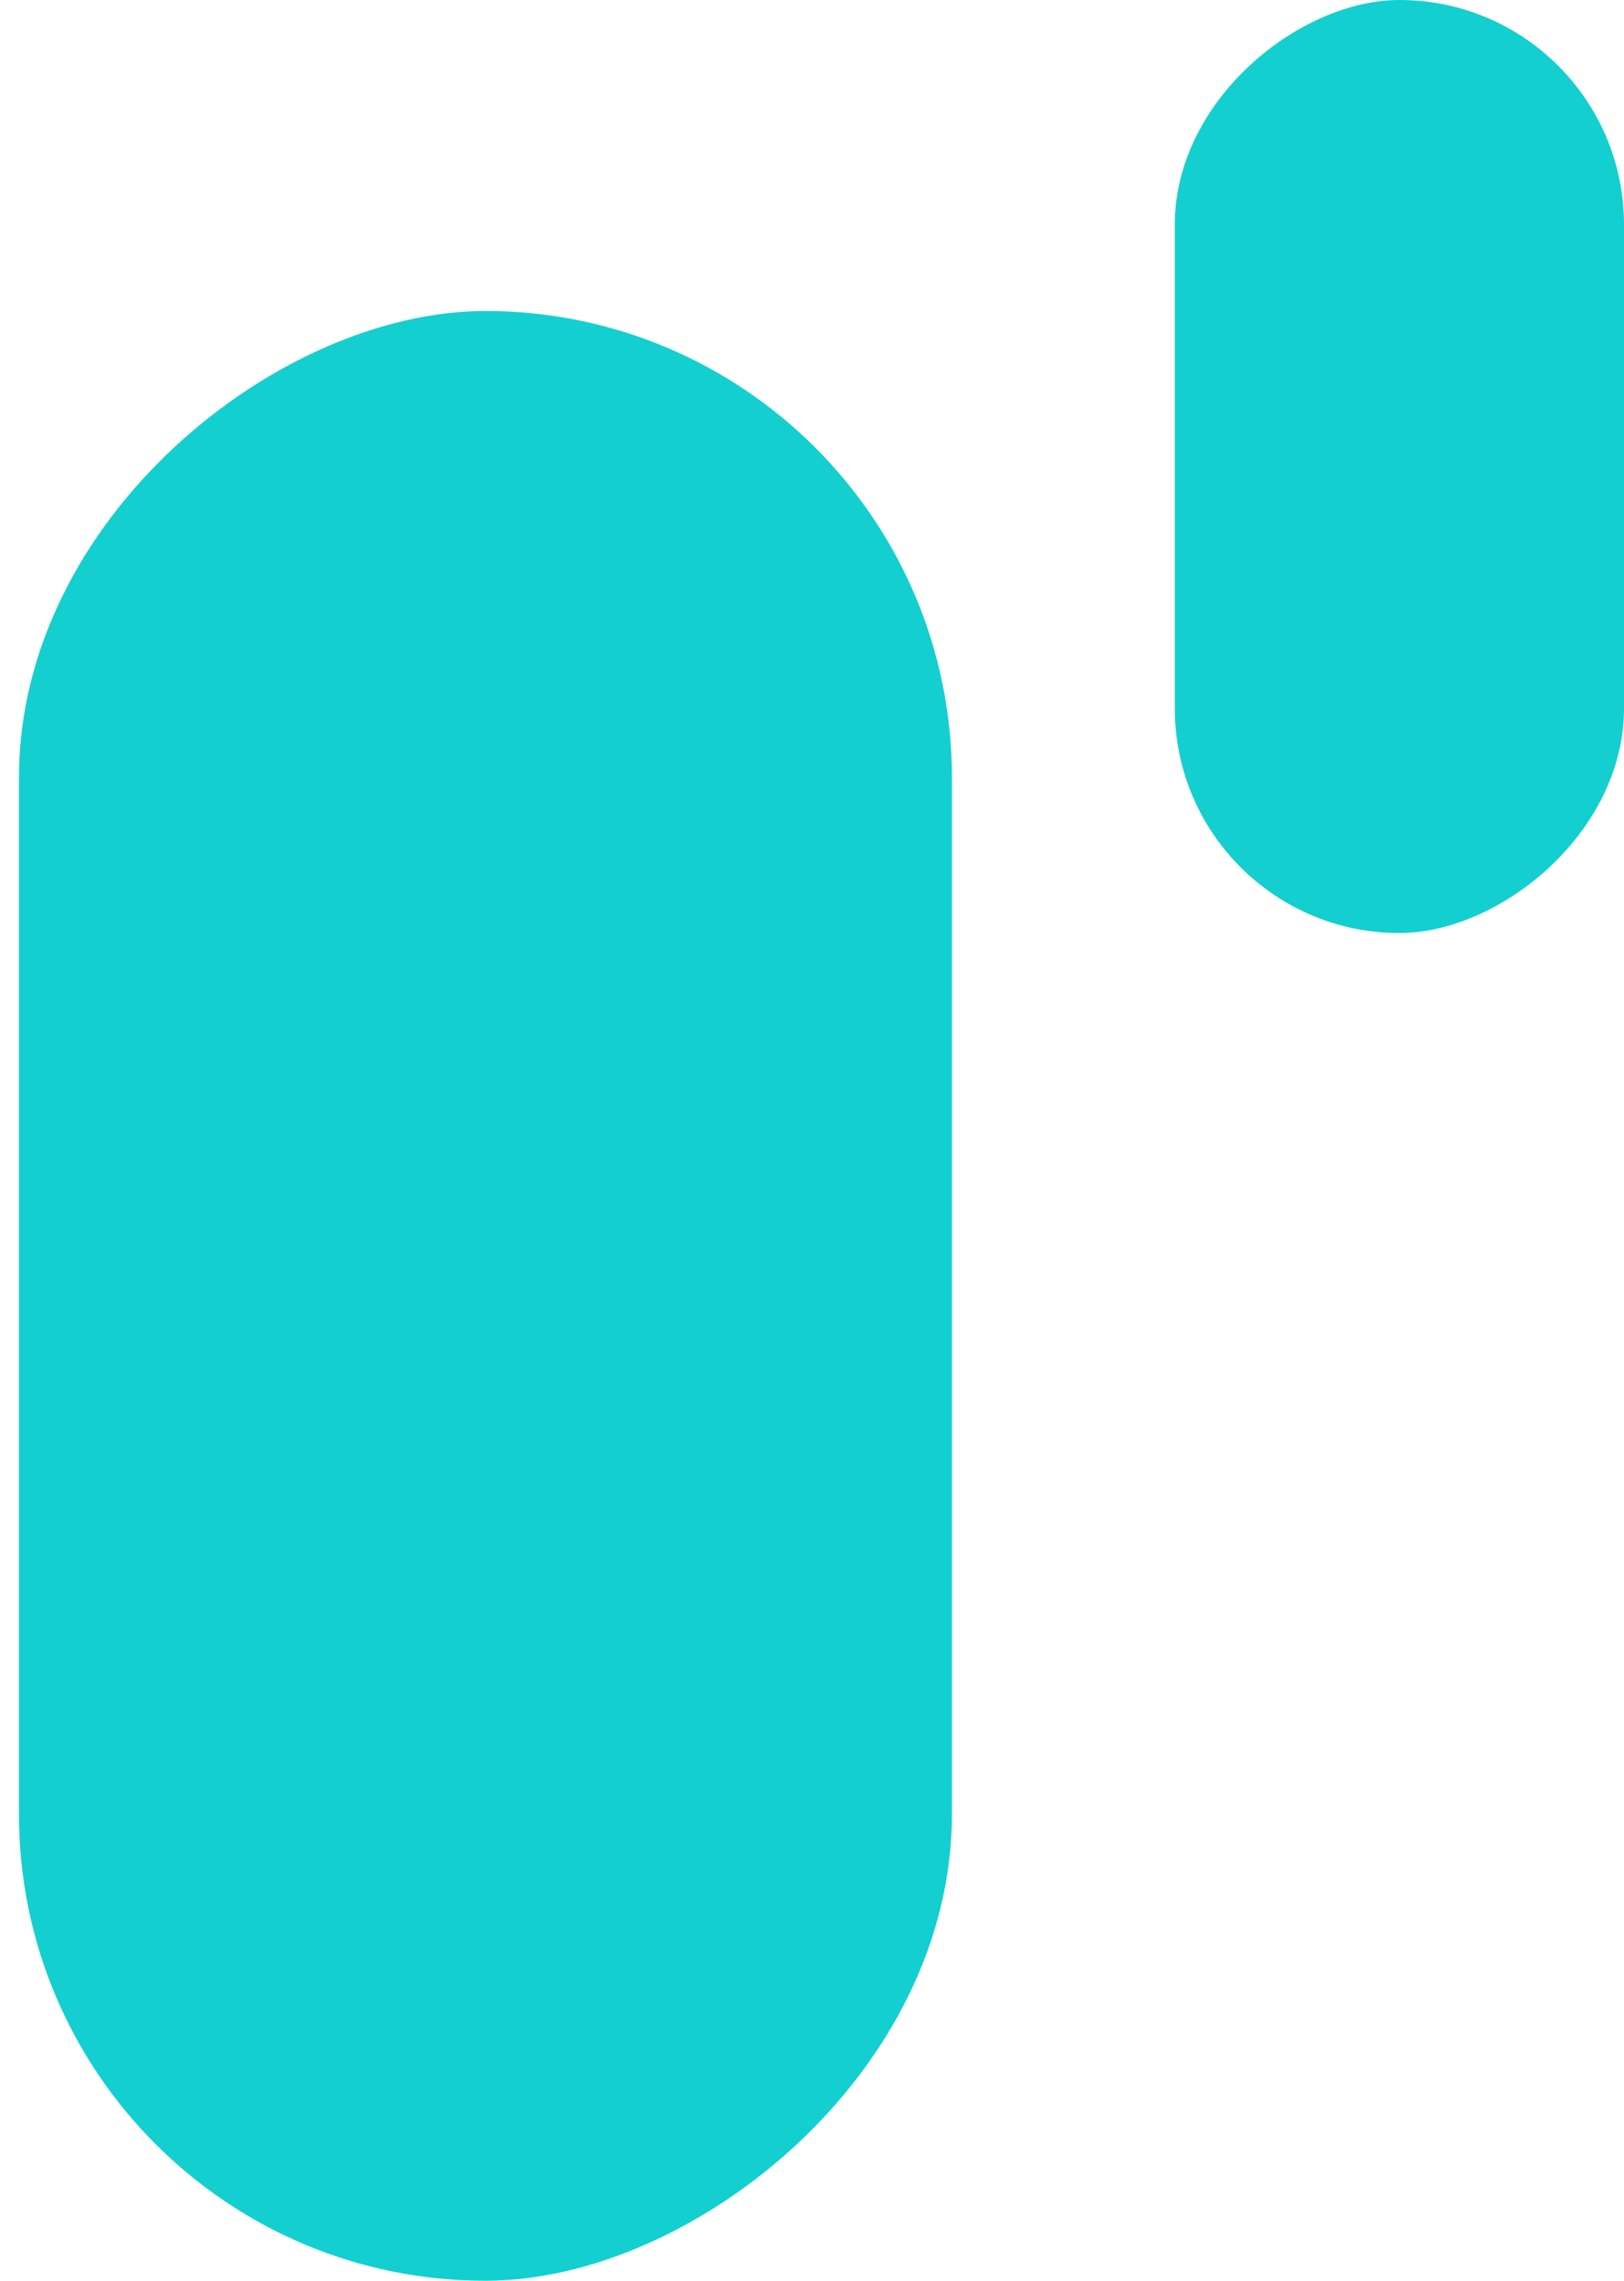
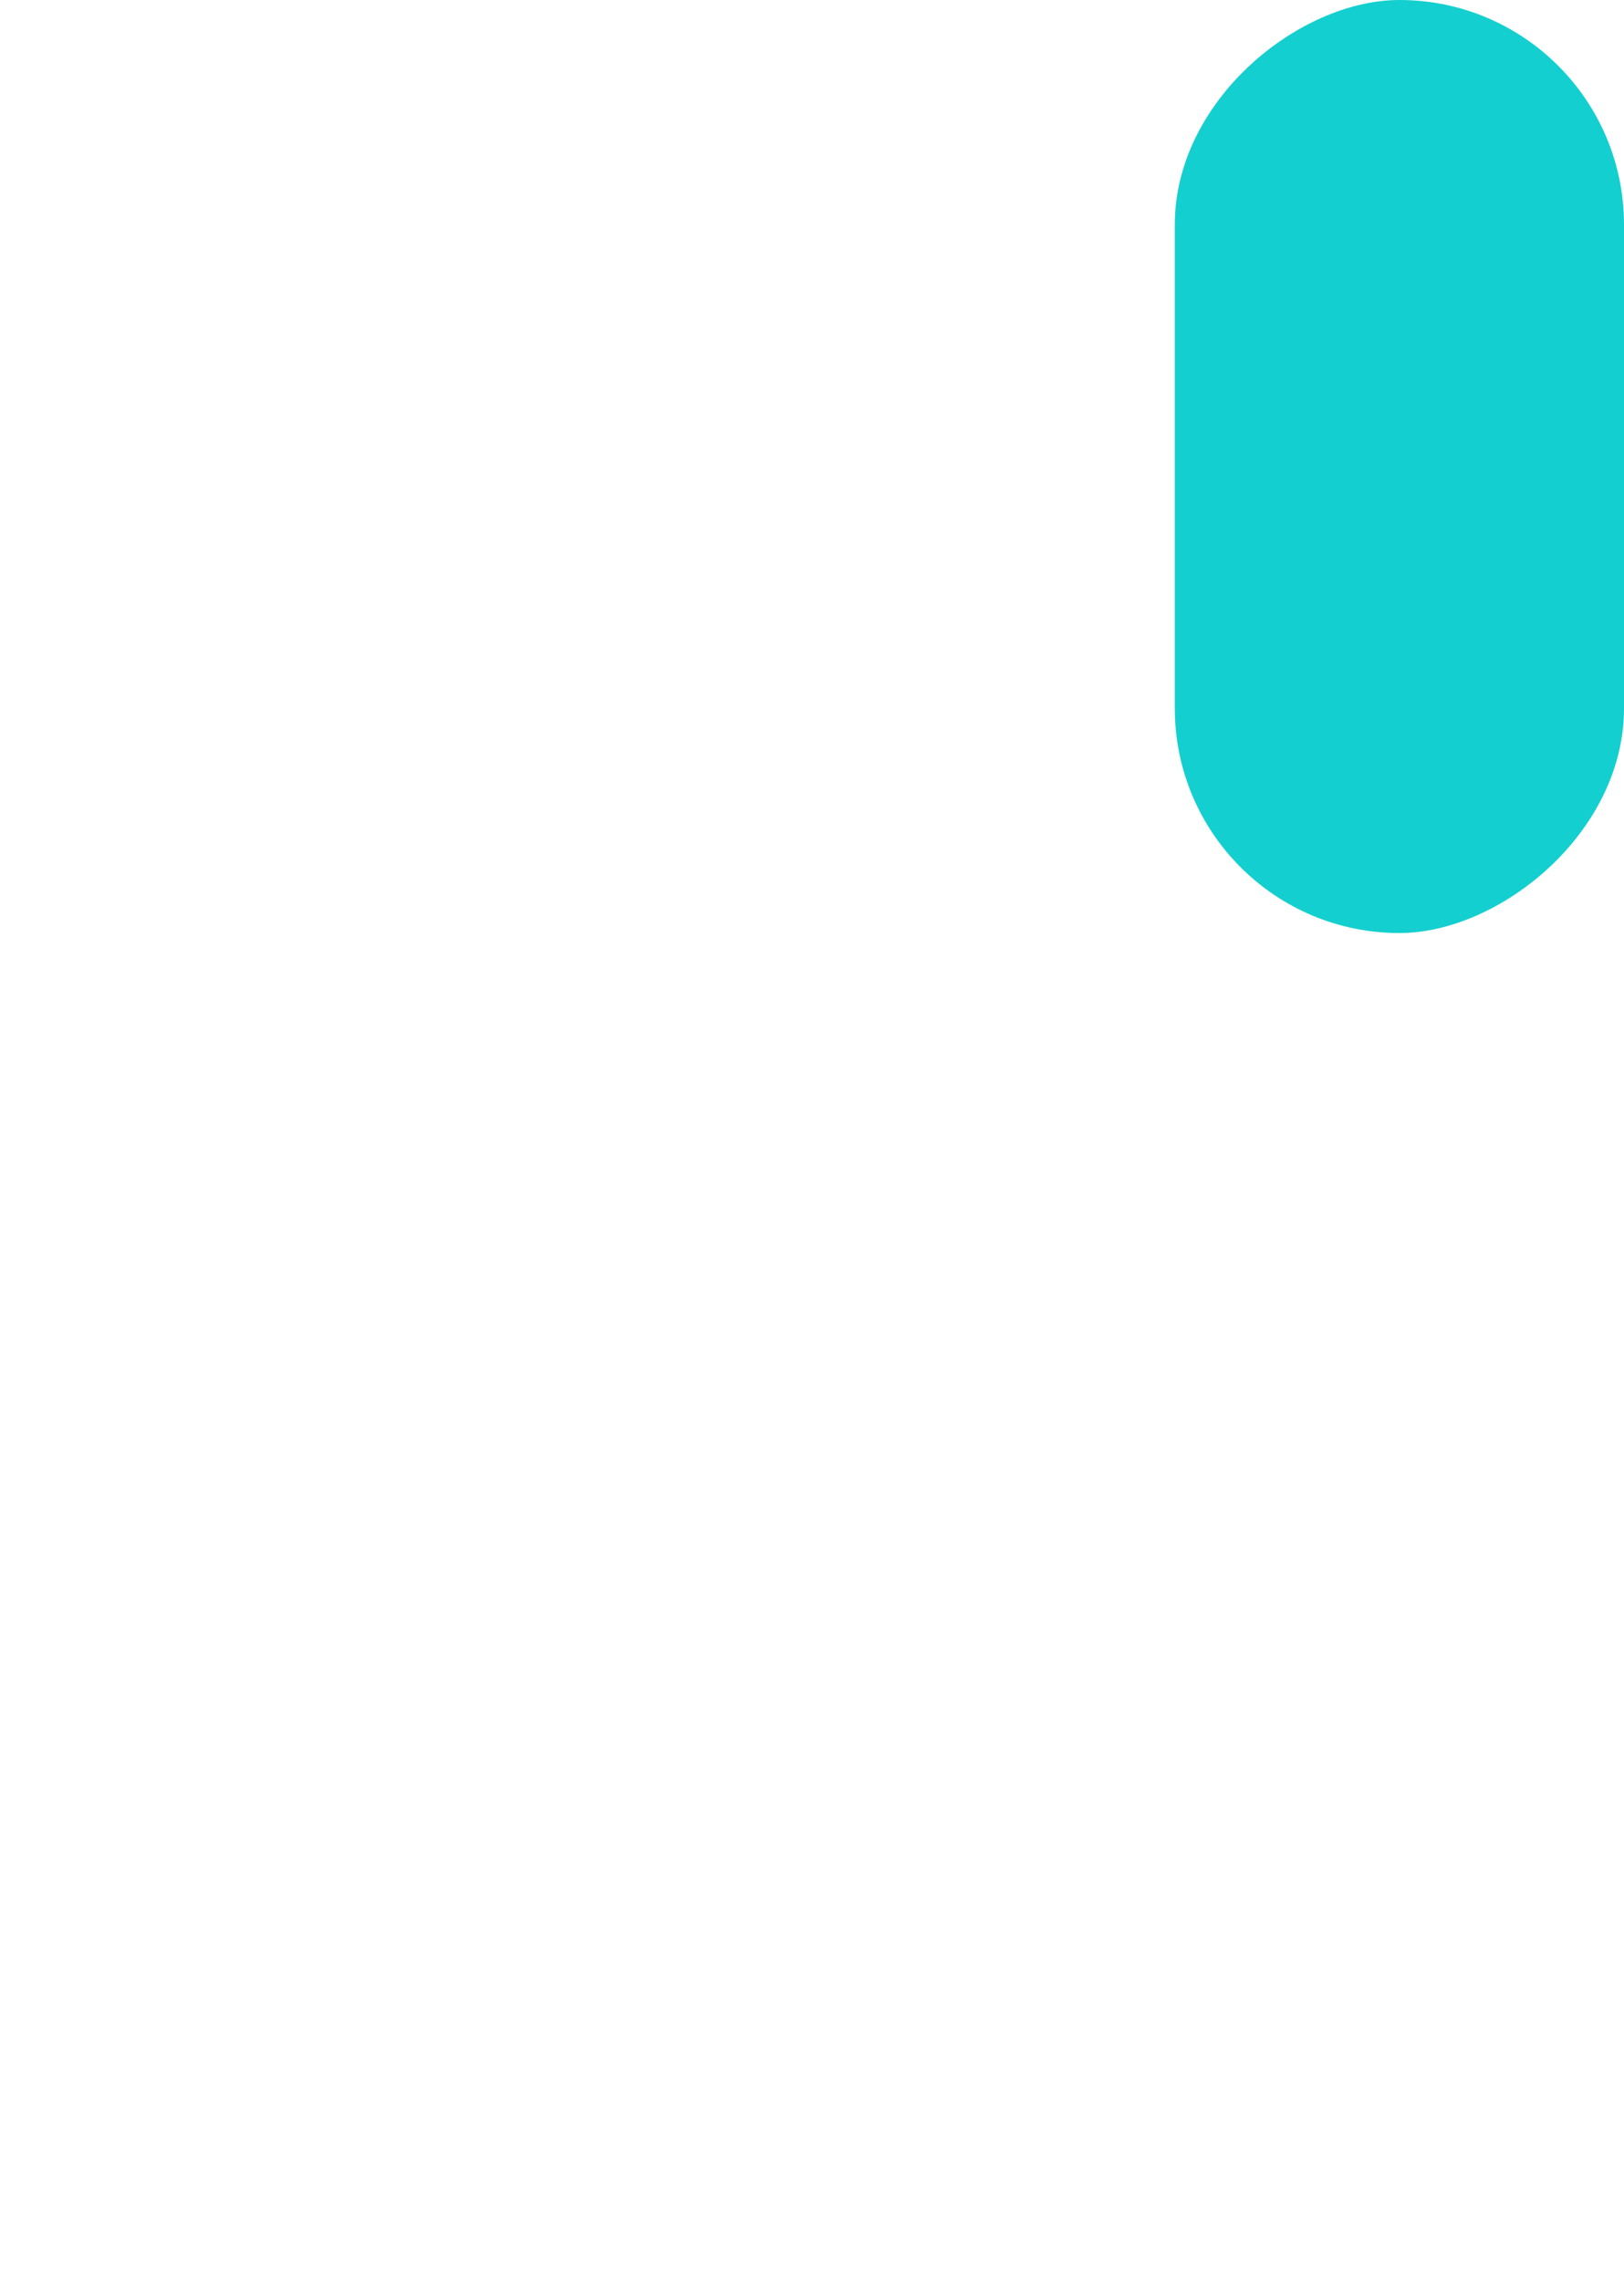
<svg xmlns="http://www.w3.org/2000/svg" width="47" height="66" viewBox="0 0 47 66" fill="none">
-   <rect x="27.549" y="9" width="57" height="27" rx="13.5" transform="rotate(90 27.549 9)" fill="#14CFCF" />
  <rect x="47" width="27" height="13" rx="6.5" transform="rotate(90 47 0)" fill="#14CFCF" />
</svg>